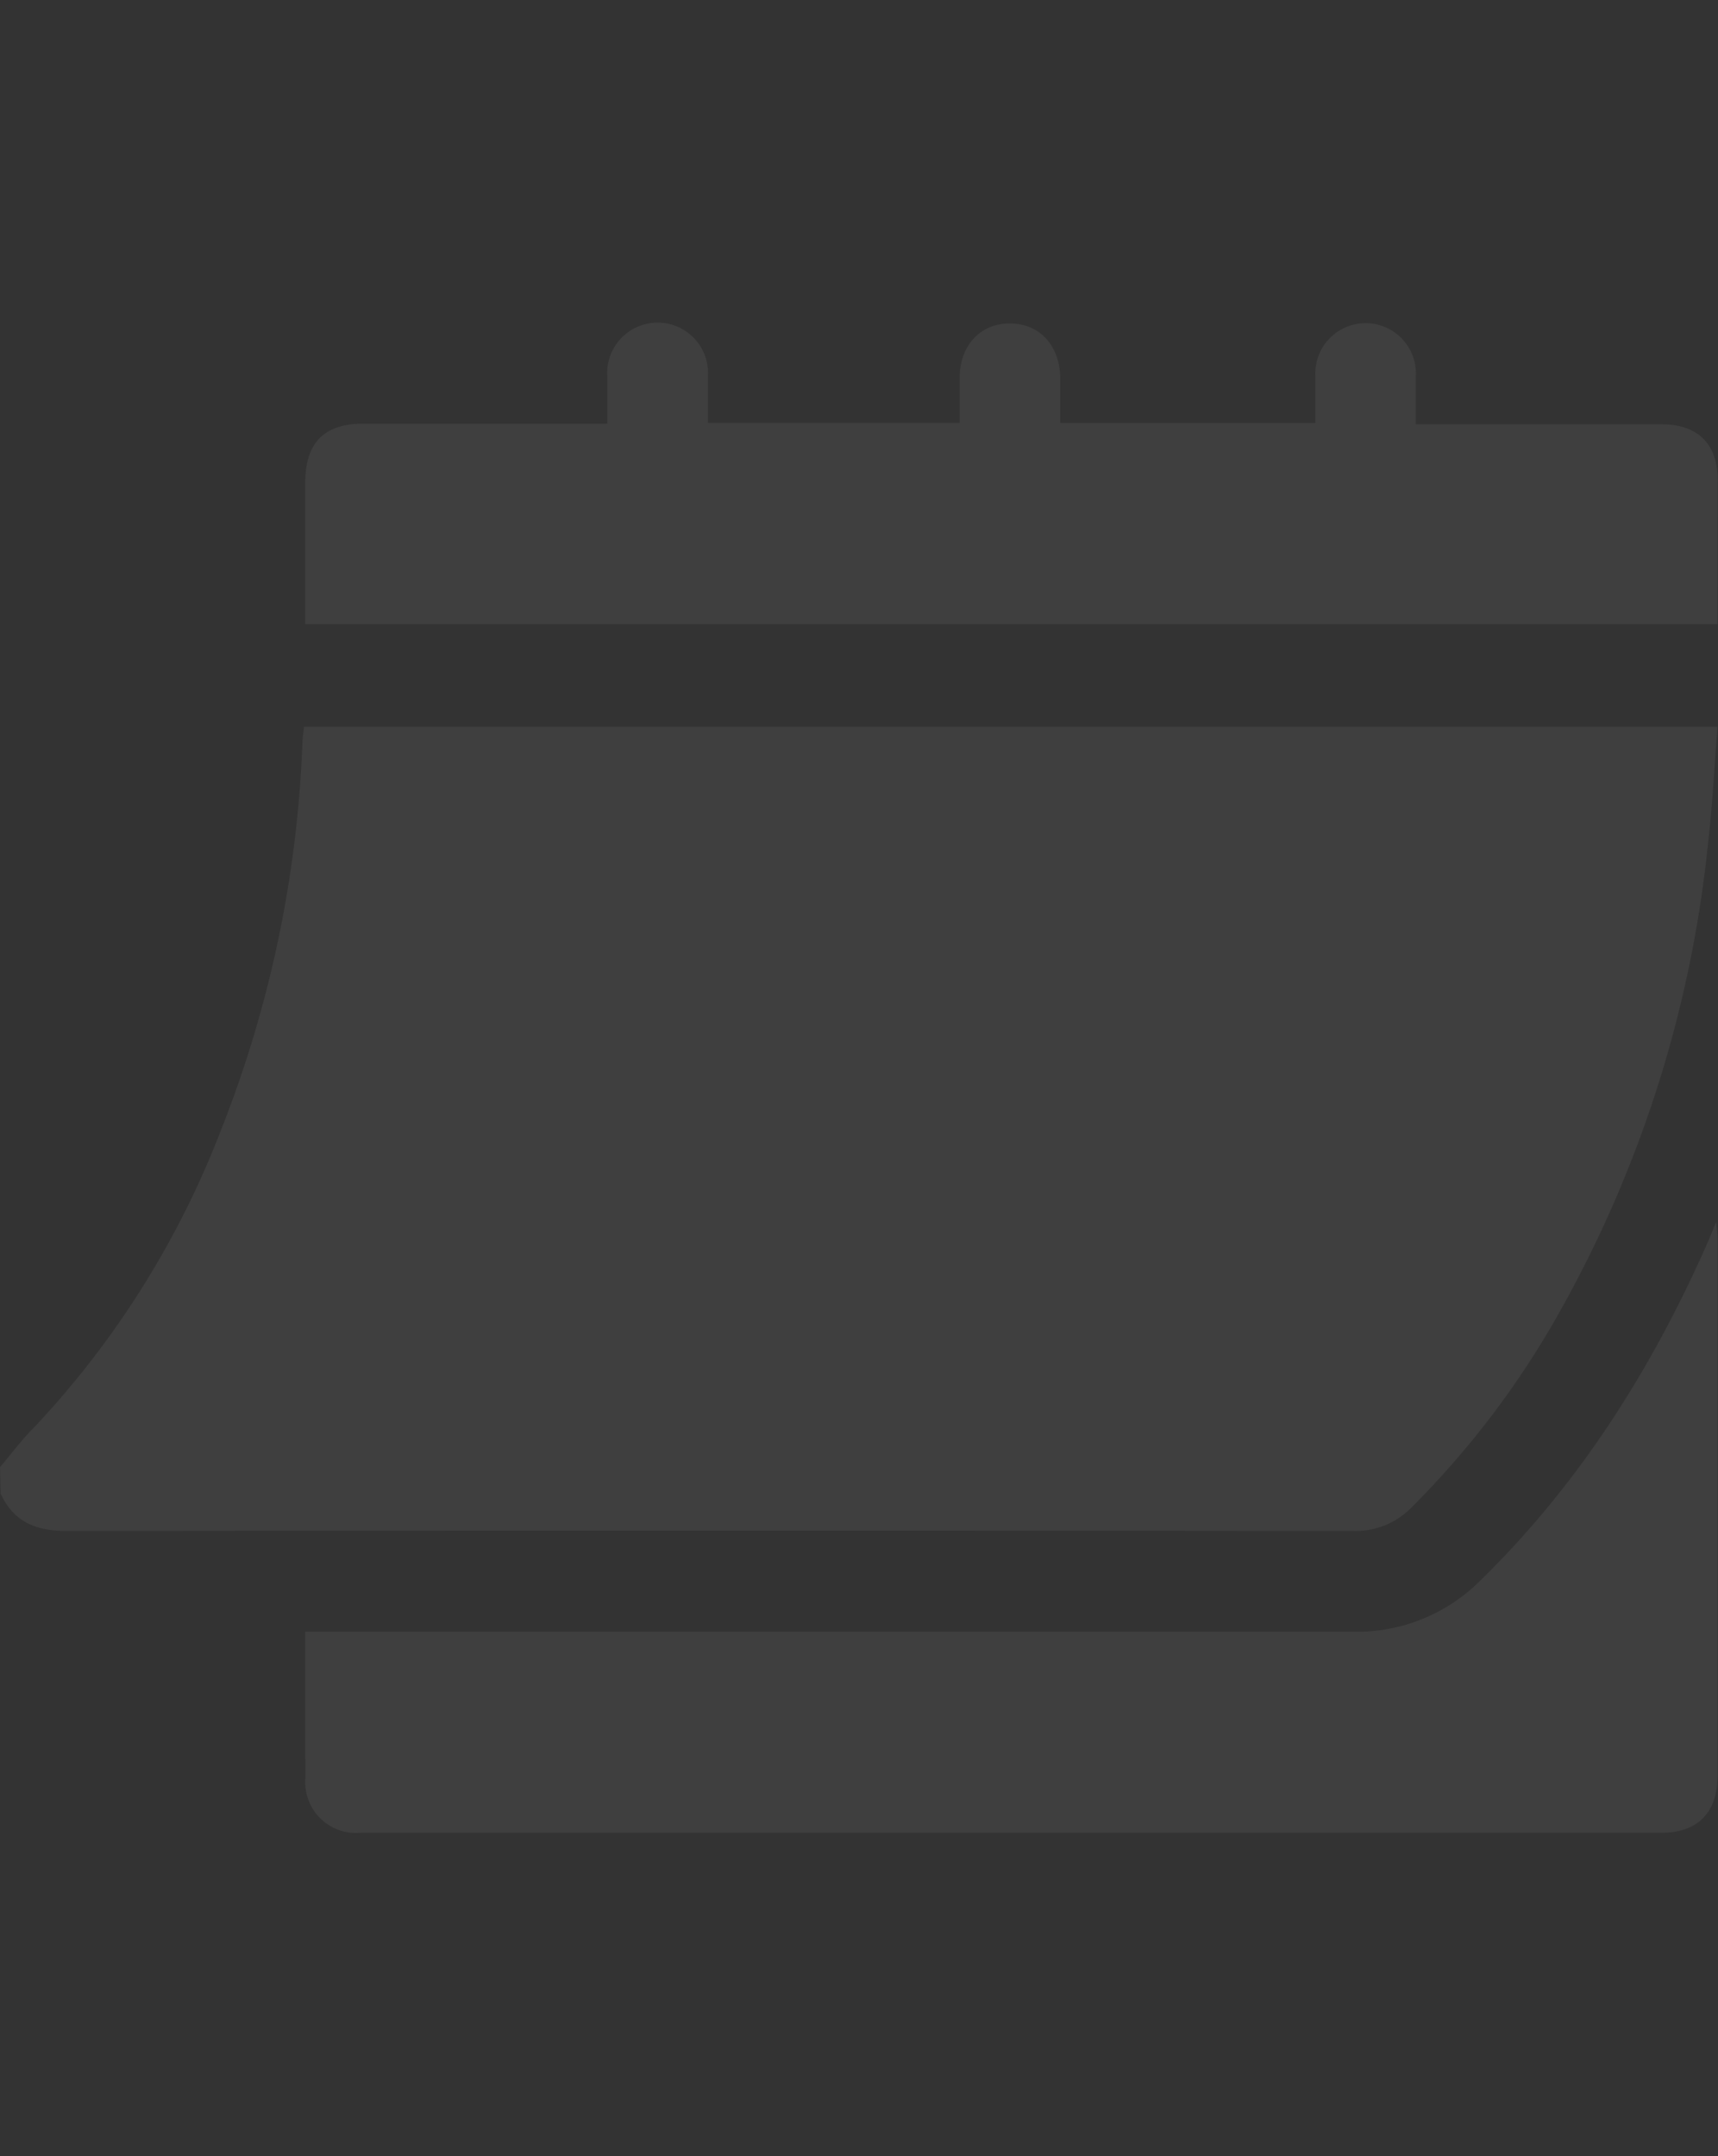
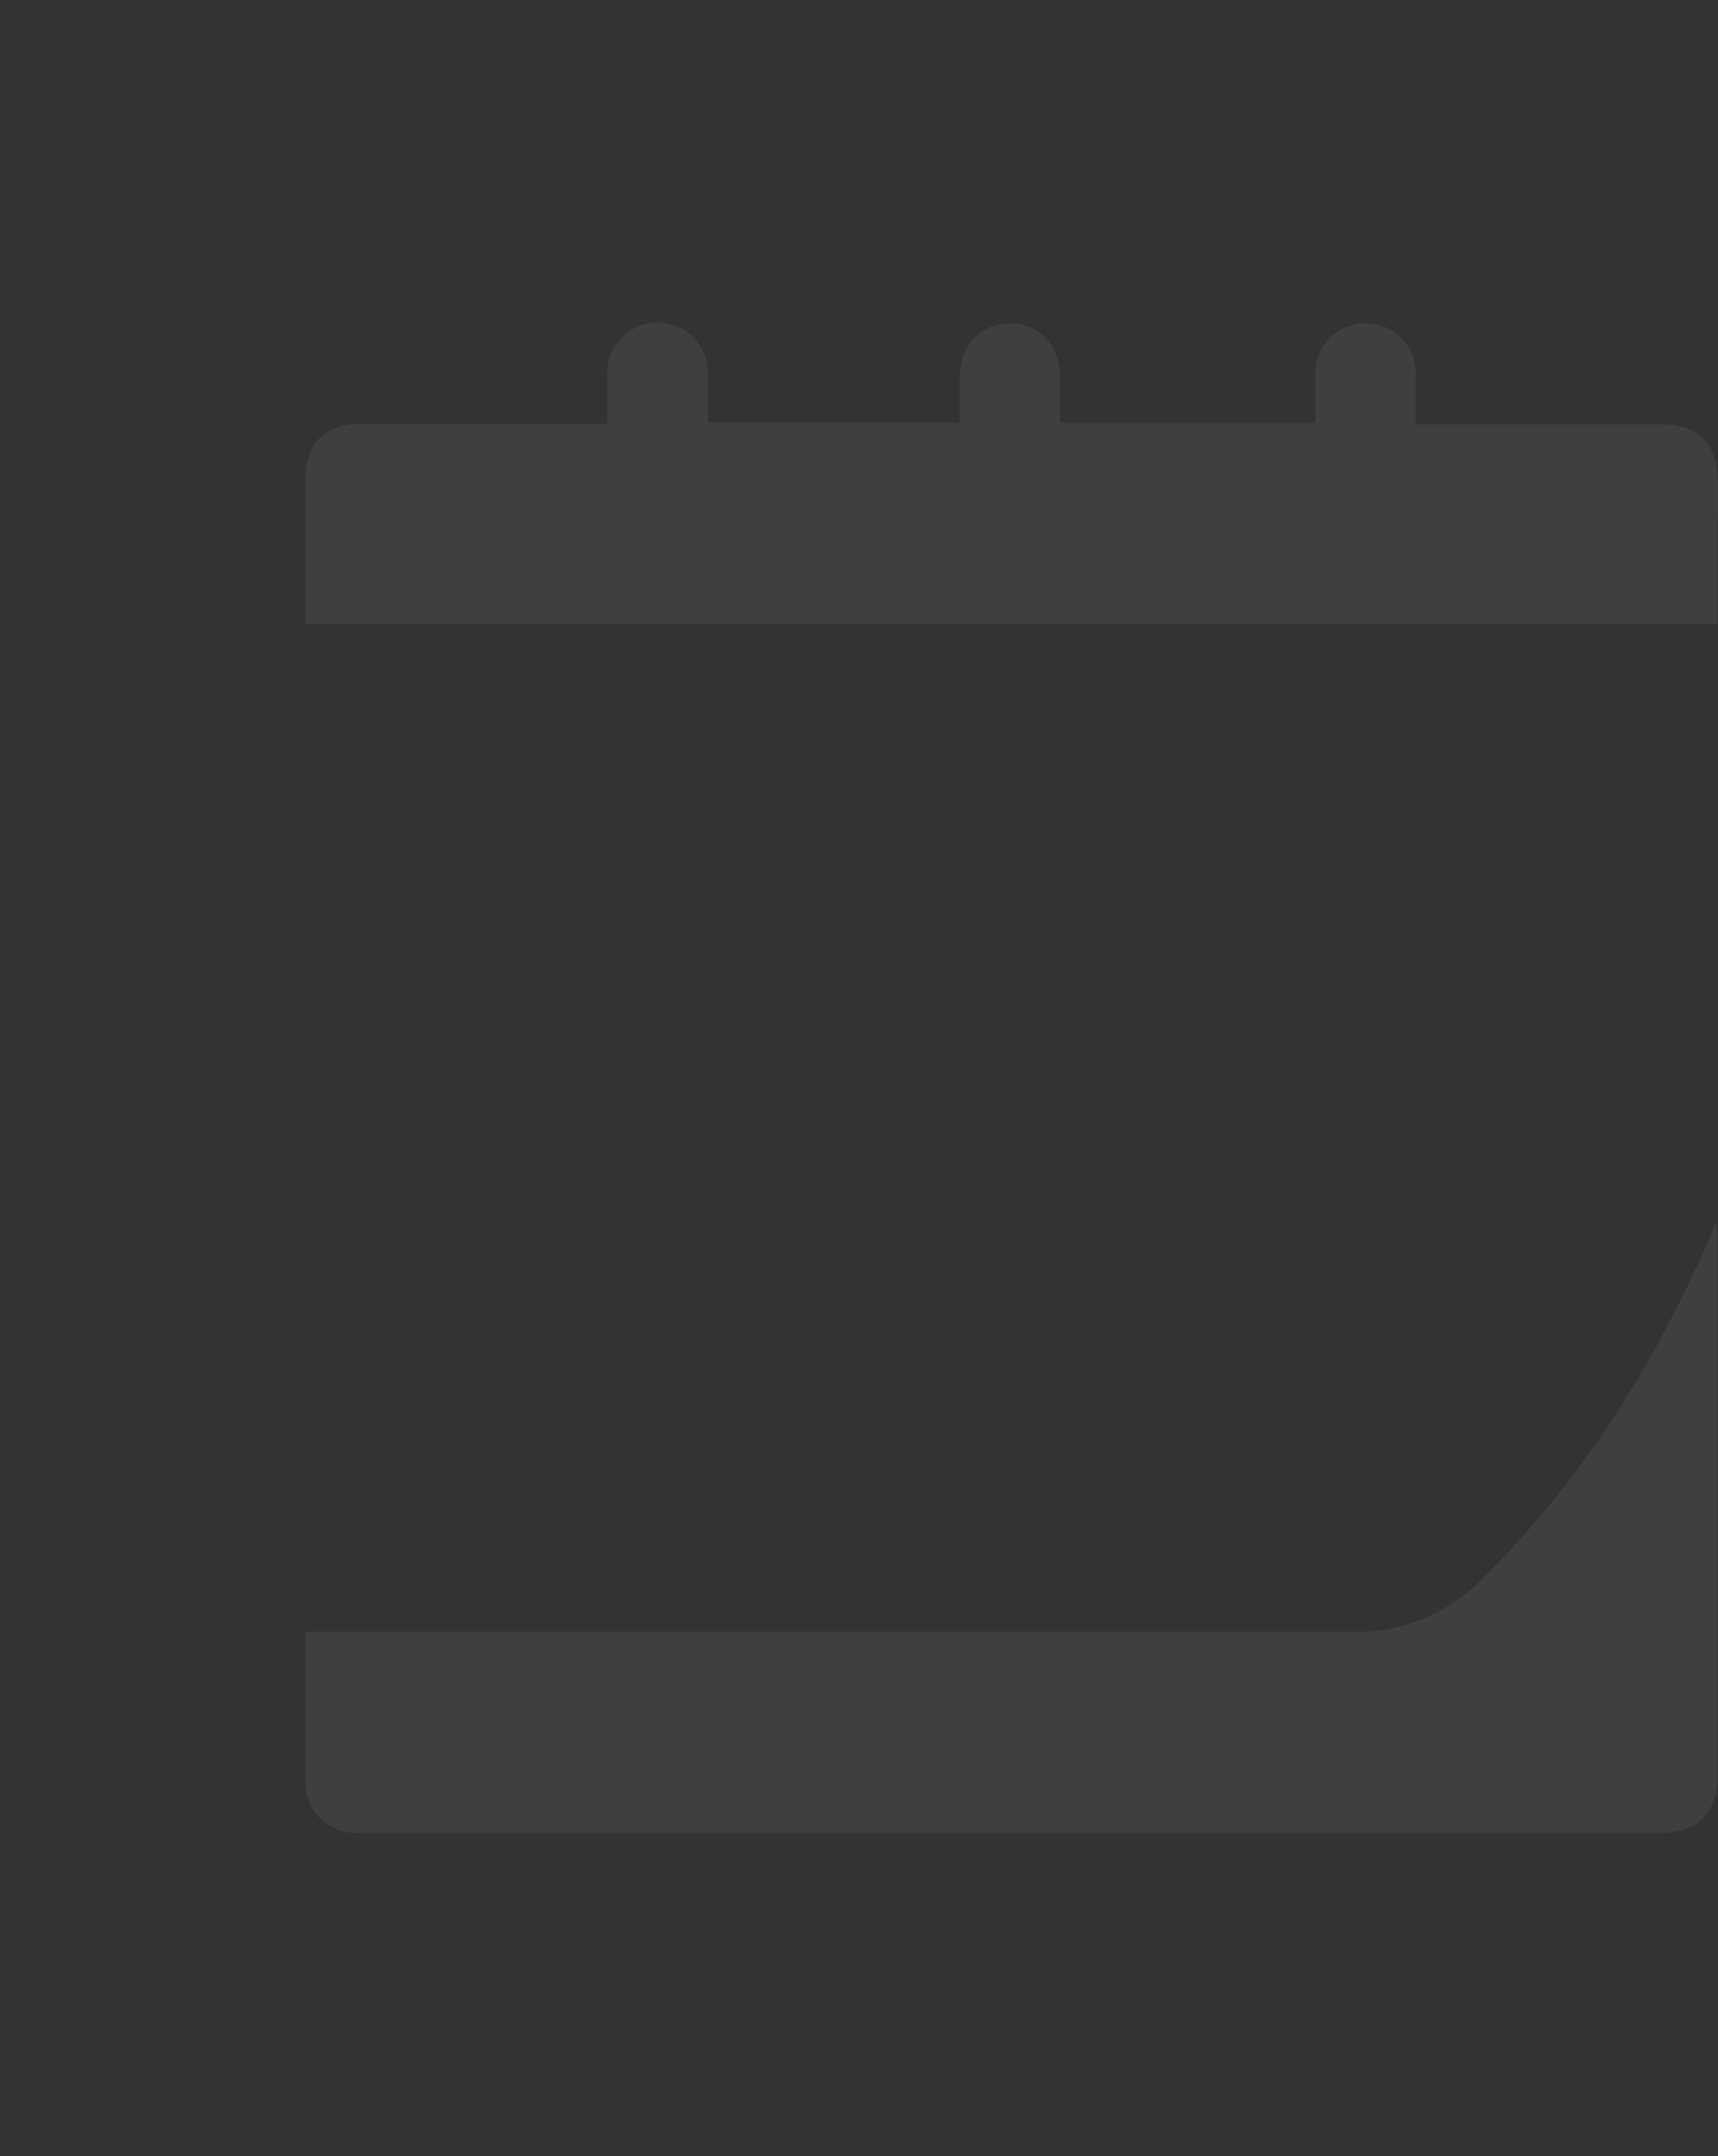
<svg xmlns="http://www.w3.org/2000/svg" viewBox="0 0 142.04 178.23">
  <rect x="0" y="0" width="142.04" height="178.23" fill="#333333" stroke="none" />
  <g fill="#fff" opacity=".06">
-     <path d="m0 121.29c.94-1.11 1.81-2.29 2.82-3.29a75.21 75.21 0 0 0 15.46-24.6 96.88 96.88 0 0 0 6.72-31.88c0-.45.08-.9.13-1.44h116.87c-.26 3.28-.42 6.5-.79 9.7a99.61 99.61 0 0 1 -12.45 39 73.74 73.74 0 0 1 -12.06 15.84 6.45 6.45 0 0 1 -4.82 1.94q-53.19-.06-106.38 0c-2.54 0-4.37-.75-5.45-3.09z" />
    <path d="m25.24 134.89h1.86q42.36 0 84.73 0a14.43 14.43 0 0 0 10.59-4.26c8-7.82 13.91-17.09 18.47-27.25.3-.67.58-1.35 1-2.37.06.67.11 1 .11 1.32q0 22.25 0 44.51c0 3-1.66 4.67-4.61 4.67h-107.58a4.19 4.19 0 0 1 -4.56-4.51c-.02-4-.01-8-.01-12.11z" />
    <path d="m142 51.6h-116.76v-11.72c0-3.28 1.57-4.86 4.82-4.86q9.21 0 18.44 0h1.71c0-1.34 0-2.62 0-3.89a4.17 4.17 0 1 1 8.32 0v3.83h20.81c0-1.23 0-2.46 0-3.7 0-2.7 1.72-4.54 4.18-4.52s4.12 1.84 4.14 4.57v3.66h21.09c0-1.33 0-2.61 0-3.89a4.16 4.16 0 1 1 8.31 0v4h1.62q9.36 0 18.72 0c3 0 4.62 1.65 4.62 4.64-.02 3.86-.02 7.79-.02 11.88z" />
  </g>
</svg>